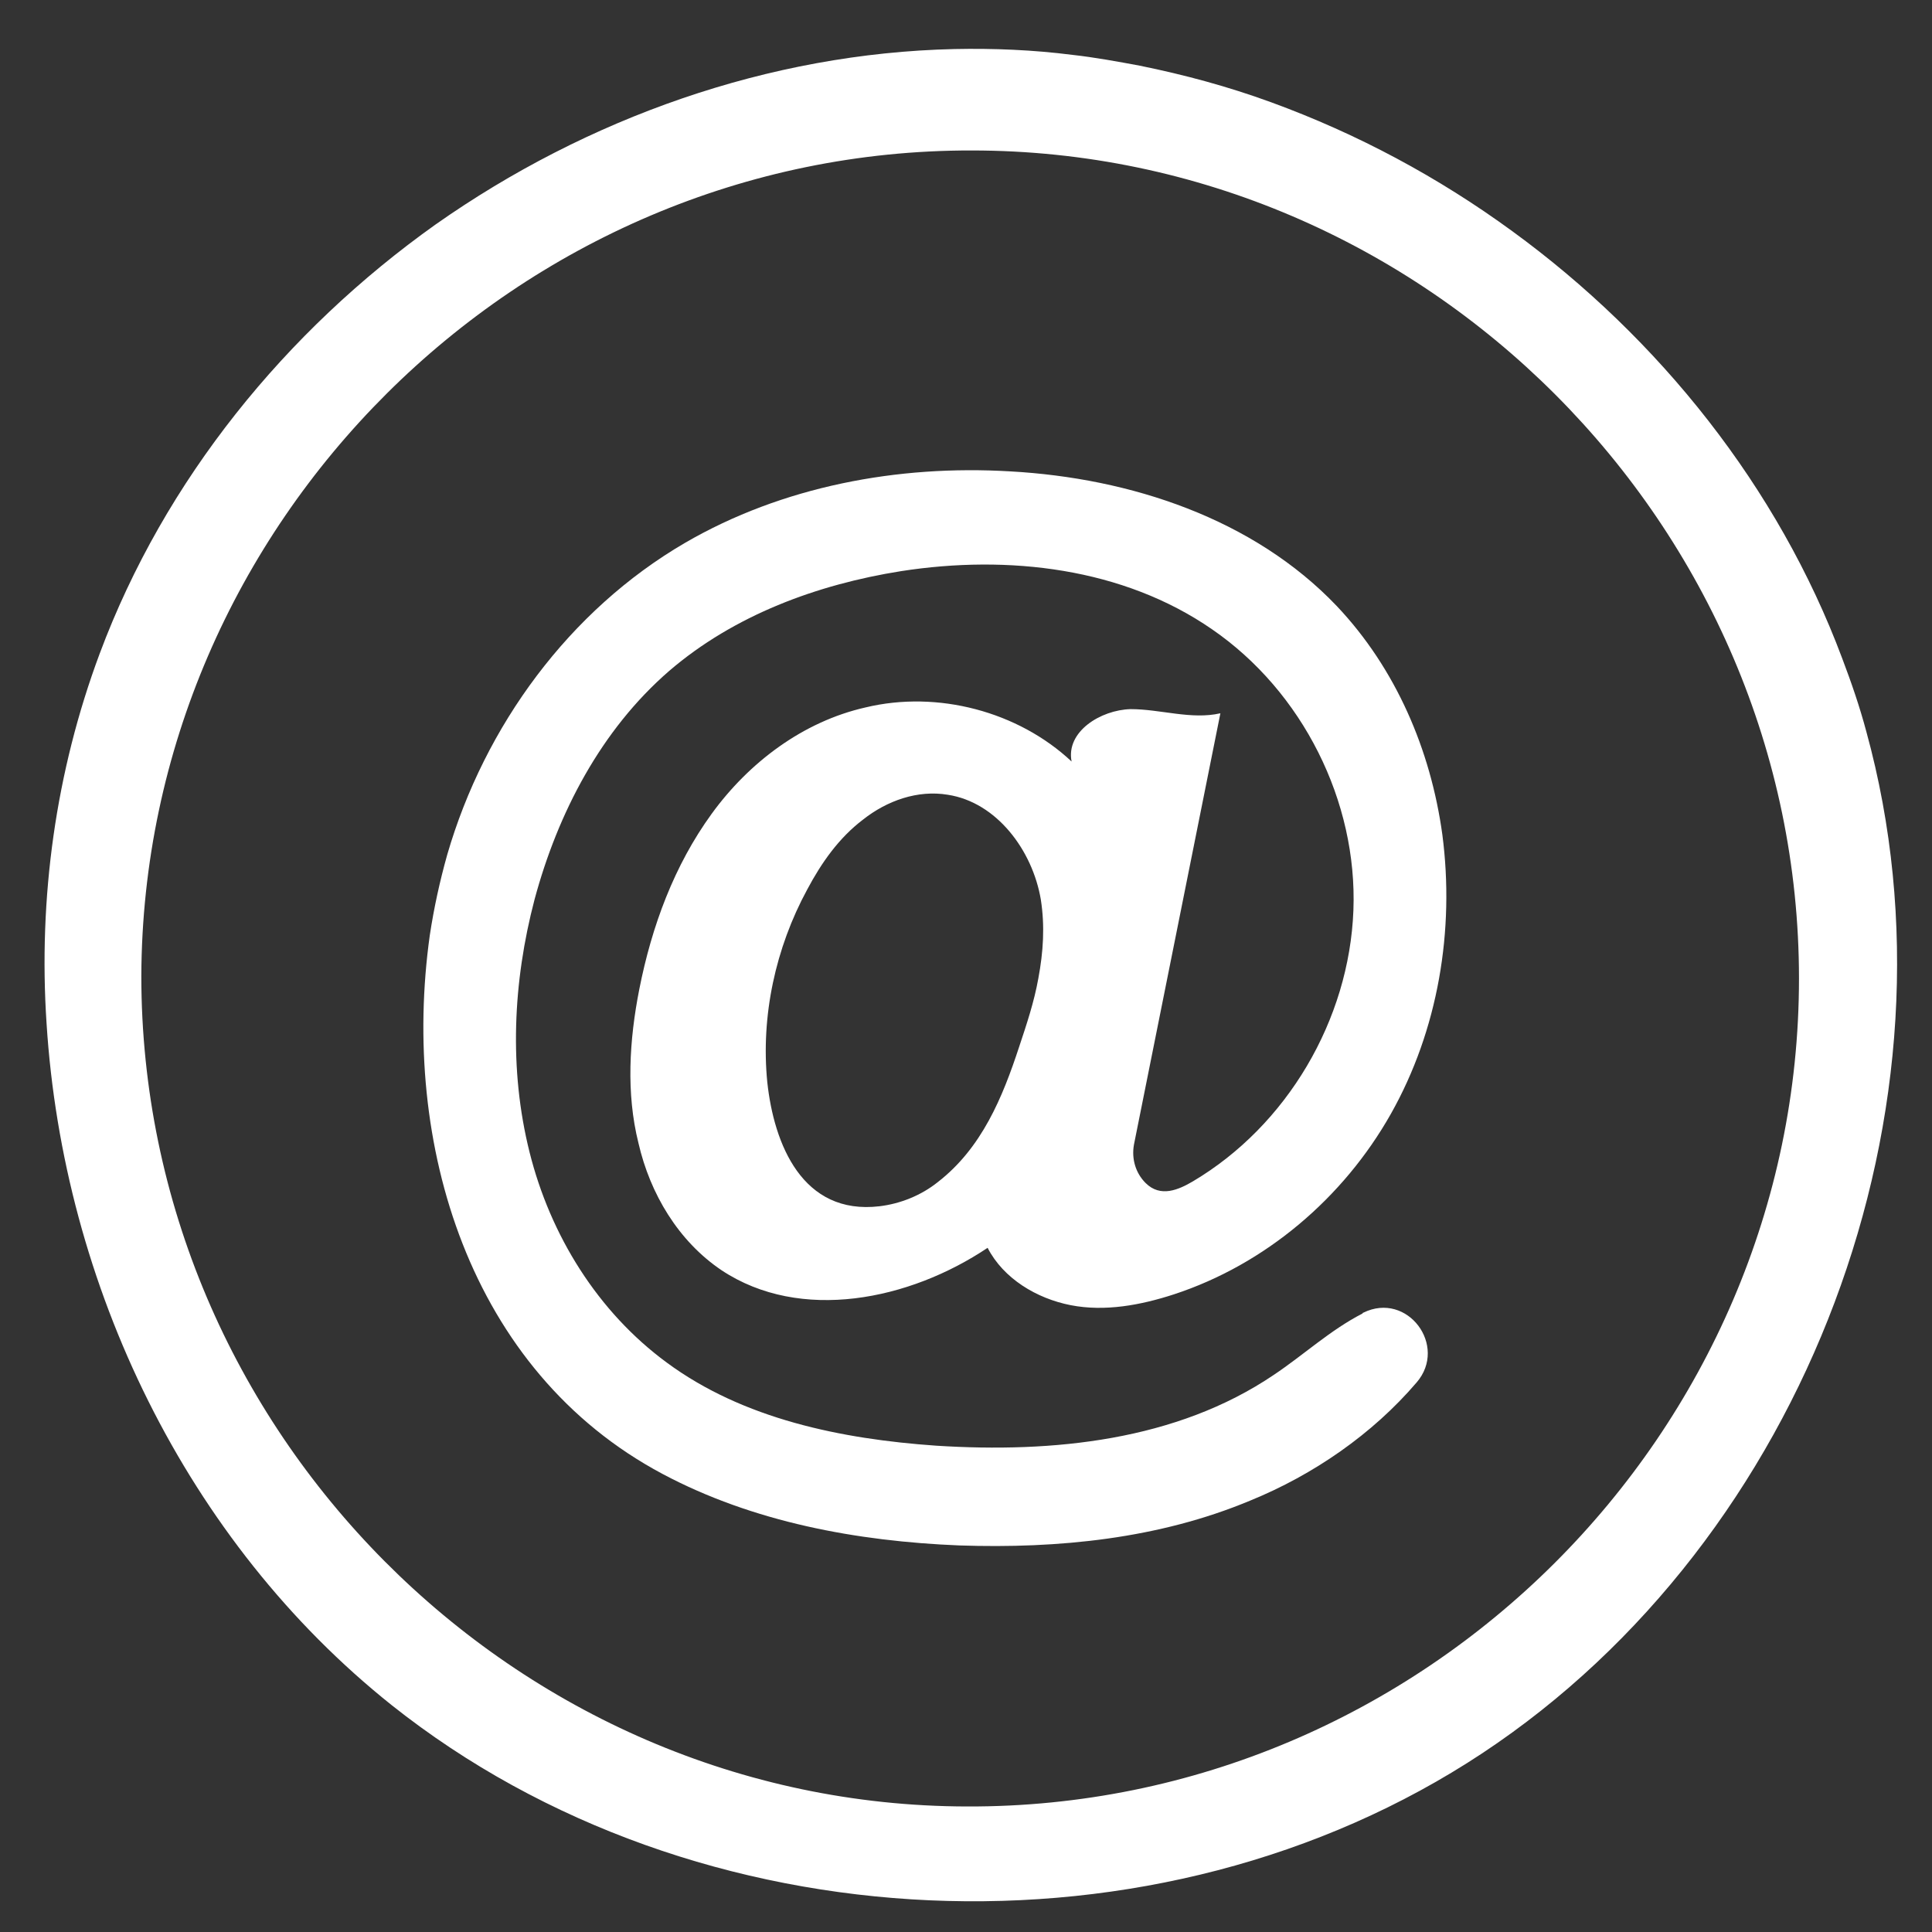
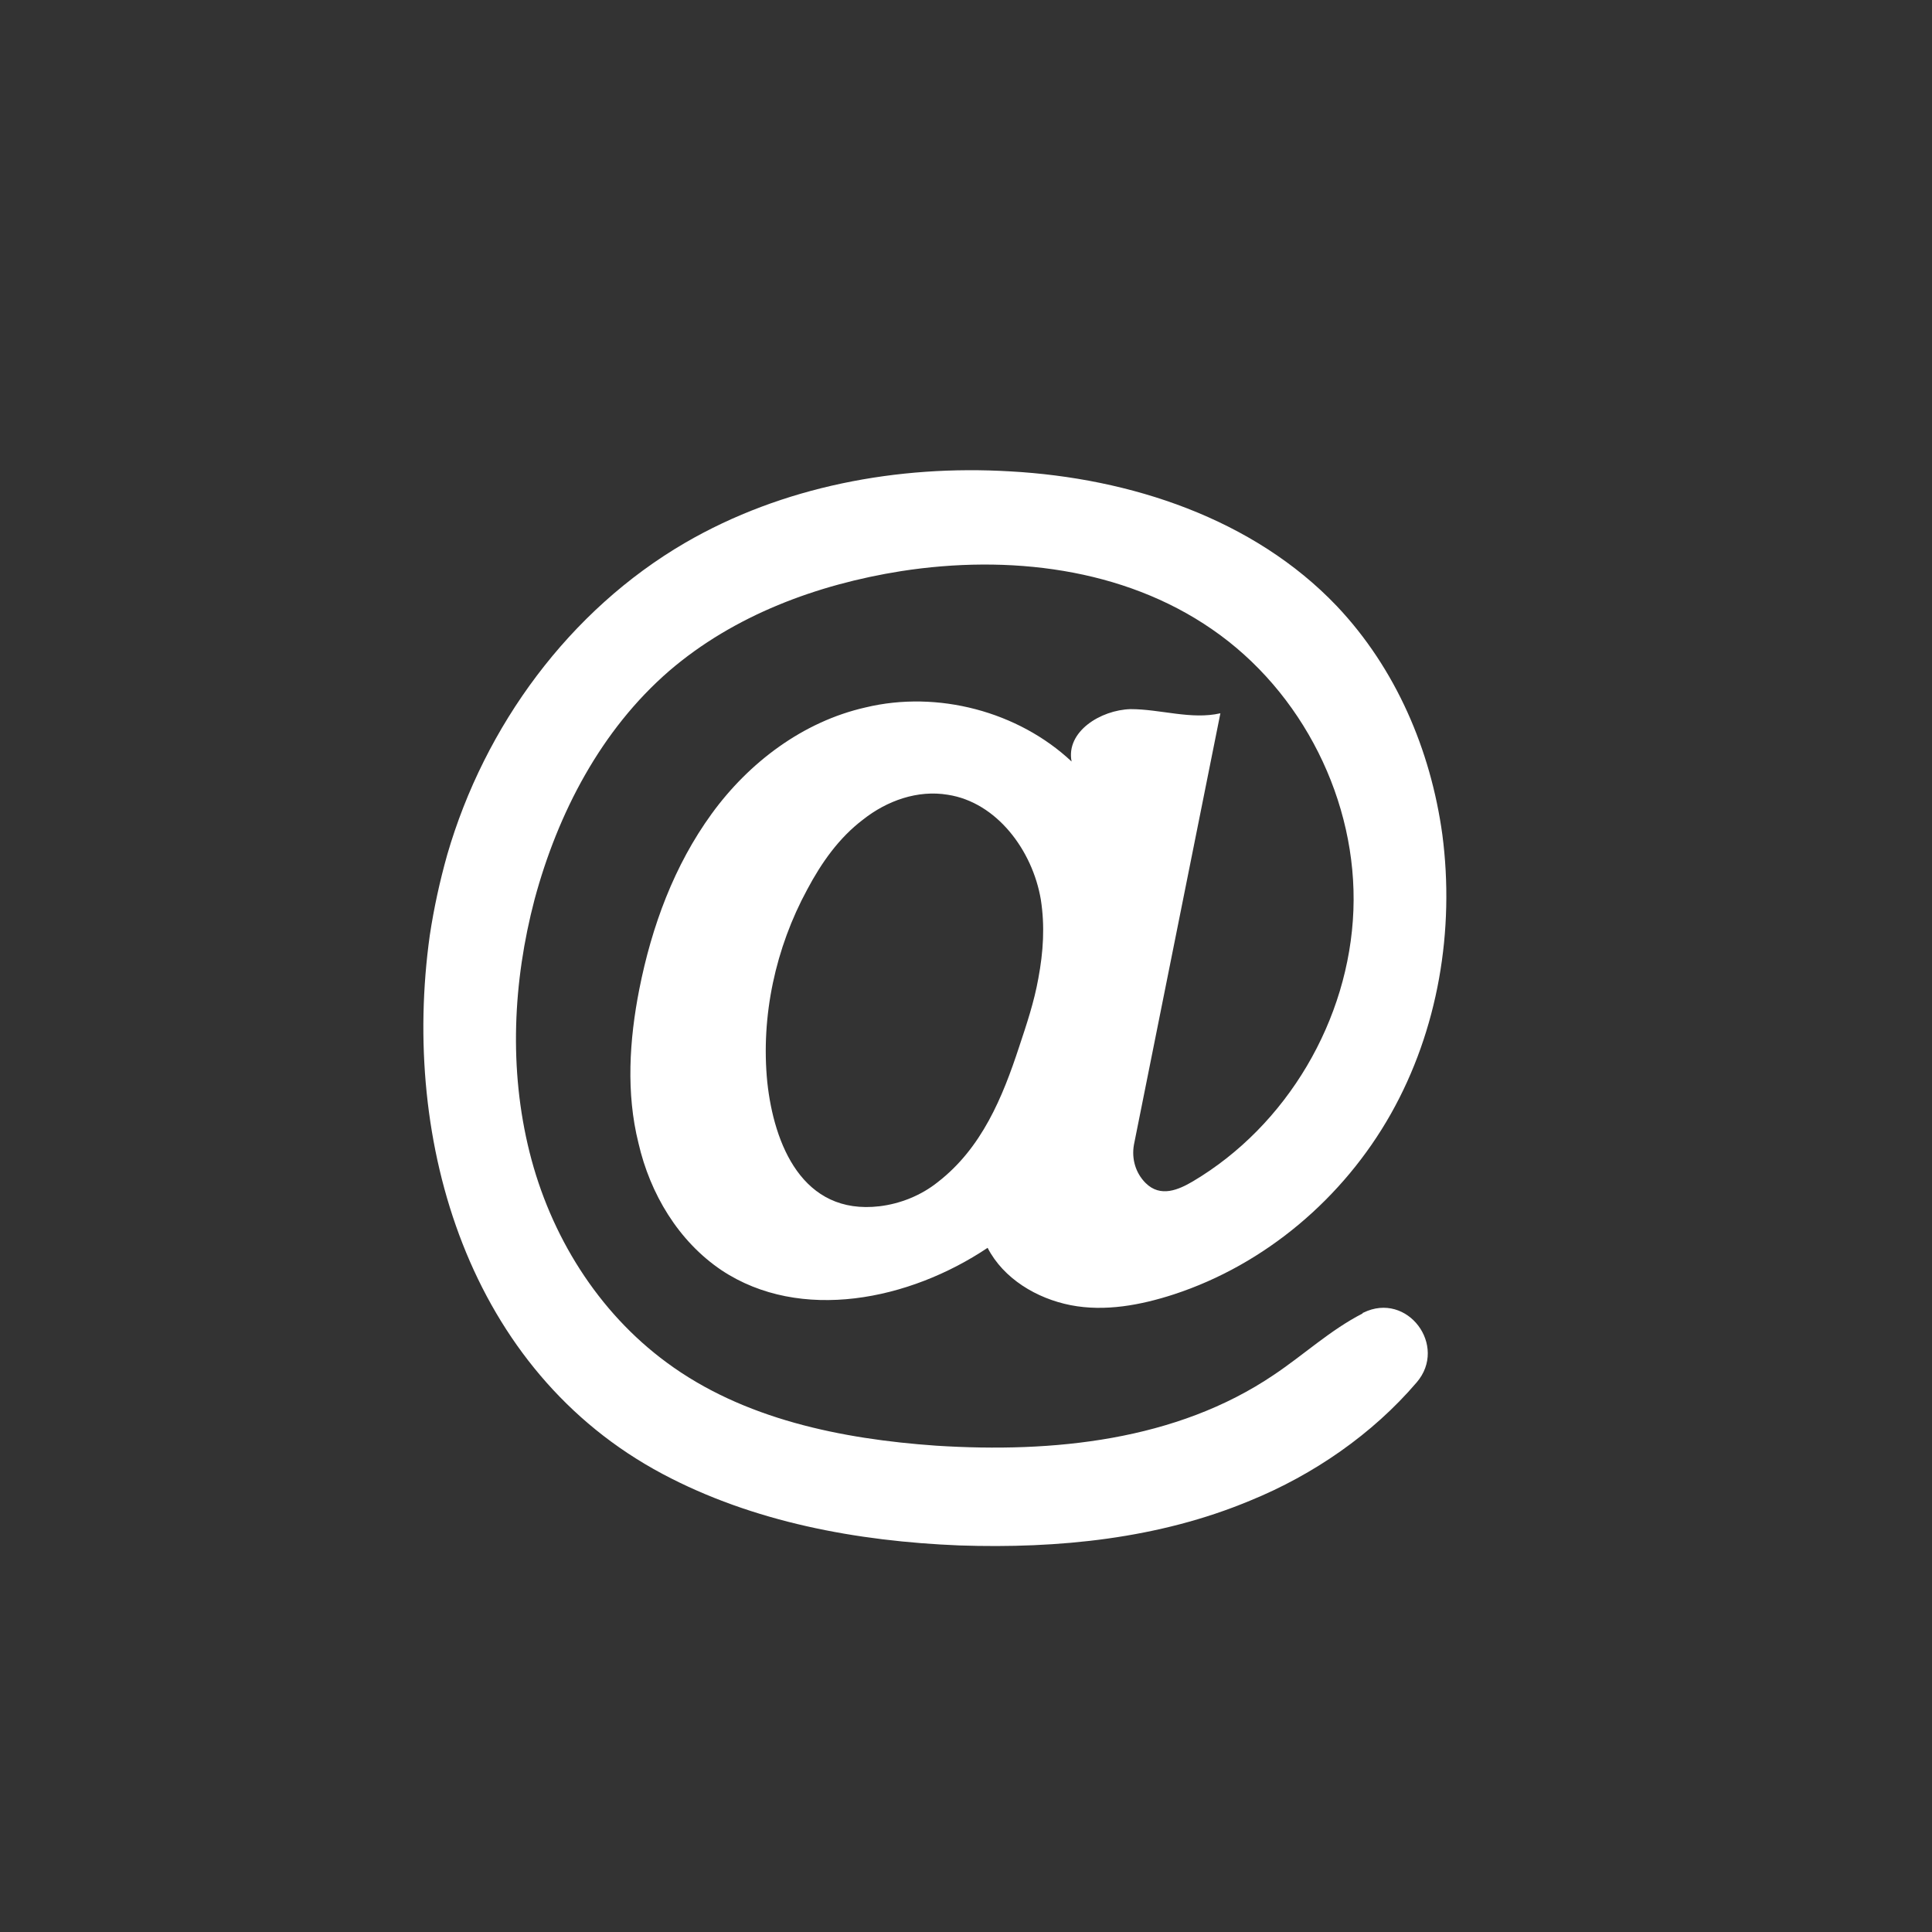
<svg xmlns="http://www.w3.org/2000/svg" version="1.1" id="Ebene_1" x="0px" y="0px" viewBox="0 0 232.4 232.4" style="enable-background:new 0 0 232.4 232.4;" xml:space="preserve">
  <rect x="0" y="0" width="232.4" height="232.4" fill="#333333" stroke="none" />
  <style type="text/css">
	.st0{fill:#FFFFFF;}
</style>
  <g>
    <g>
-       <path class="st0" d="M224.5,88c-0.8-3-1.8-5.9-2.9-8.8c-7.7-20.6-22-38.5-39.7-51.4c-8.9-6.5-18.6-11.7-29-15.5    c-5.2-1.9-10.4-3.3-15.8-4.4c-2.7-0.5-5.4-1-8.1-1.3c-4.7-0.6-9.5-0.8-14.2-0.7C92.5,6.4,70.6,14.2,52.4,27    C34.4,39.8,19.8,57.7,12,78.6C6.7,92.8,4.6,108,5.6,123.1c2,31.5,16.8,62.3,41.5,82c36.6,29.1,92.2,31.6,131.2,5.8    S236.9,133.1,224.5,88z M116.3,217.3C61.9,217.2,17,172,17,117.4C17.2,63,62.3,18,116.9,18.1c54.5,0,99.5,45.1,99.5,99.6    C216.4,172.4,171.2,217.5,116.3,217.3z" />
      <path class="st0" d="M104.1,85.1c-7.5,1.7-14,6.6-18.5,12.8c-4.5,6.2-7.2,13.5-8.7,21.1c-1.2,6.1-1.6,12.5-0.1,18.5    c1.4,6.1,4.8,11.8,10,15.3c9.5,6.3,22.6,3.6,32-2.7c1.9,3.7,5.9,6.1,10,6.9c4.1,0.8,8.4,0,12.4-1.3c11-3.6,20.4-11.6,26.1-21.7    s7.7-22.1,6.2-33.6c-1.4-10.2-5.6-20-12.7-27.5c-10-10.5-24.8-15.4-39.3-16.2c-13.5-0.8-27.4,1.8-39.1,8.6    c-13.9,8.1-24.1,22-28.6,37.5c-0.9,3.2-1.6,6.4-2.1,9.7c-3.5,25,4.7,52.4,28,64.8c10.9,5.8,23.4,8.1,35.7,8.6    c11.9,0.4,24-0.8,35-5.4c7.6-3.1,14.7-8,20-14.2c3.8-4.4-1.1-11-6.4-8.4c0,0-0.1,0-0.1,0.1c-3.9,2-7.1,5-10.7,7.4    c-11.7,7.9-26.5,9.4-40.6,8.5c-11.4-0.8-23.2-3.2-32.4-10c-8.3-6.1-14-15.3-16.5-25.3s-2-20.5,0.6-30.4c2.8-10.4,8-20.4,16.2-27.5    c7.8-6.7,17.8-10.4,27.9-12c12.9-2,26.7-0.4,37.4,7c10.9,7.5,17.5,20.7,17,33.8c-0.5,13.2-8,25.9-19.3,32.6c-1.7,1-3.9,2-5.7,0.2    c-1.2-1.2-1.7-2.9-1.4-4.6l10.4-51.9c-3.5,0.8-7.2-0.5-10.8-0.5c-3.6,0.1-7.8,2.7-7.1,6.3C122.5,85.6,112.8,83,104.1,85.1z     M114,95.6c5.9,0.9,10.2,6.7,11.2,12.6c0.5,3.2,0.3,6.3-0.3,9.5c-0.5,2.8-1.4,5.5-2.3,8.2c-2,6.1-4.5,12.2-9.8,16.3    c-2,1.6-4.5,2.6-7,2.9c-9.3,1.1-12.7-7.5-13.5-14.9c-0.8-8,1-16.2,4.8-23.2c1.7-3.2,3.8-6.2,6.7-8.4C106.7,96.3,110.4,95,114,95.6    z" />
    </g>
  </g>
</svg>